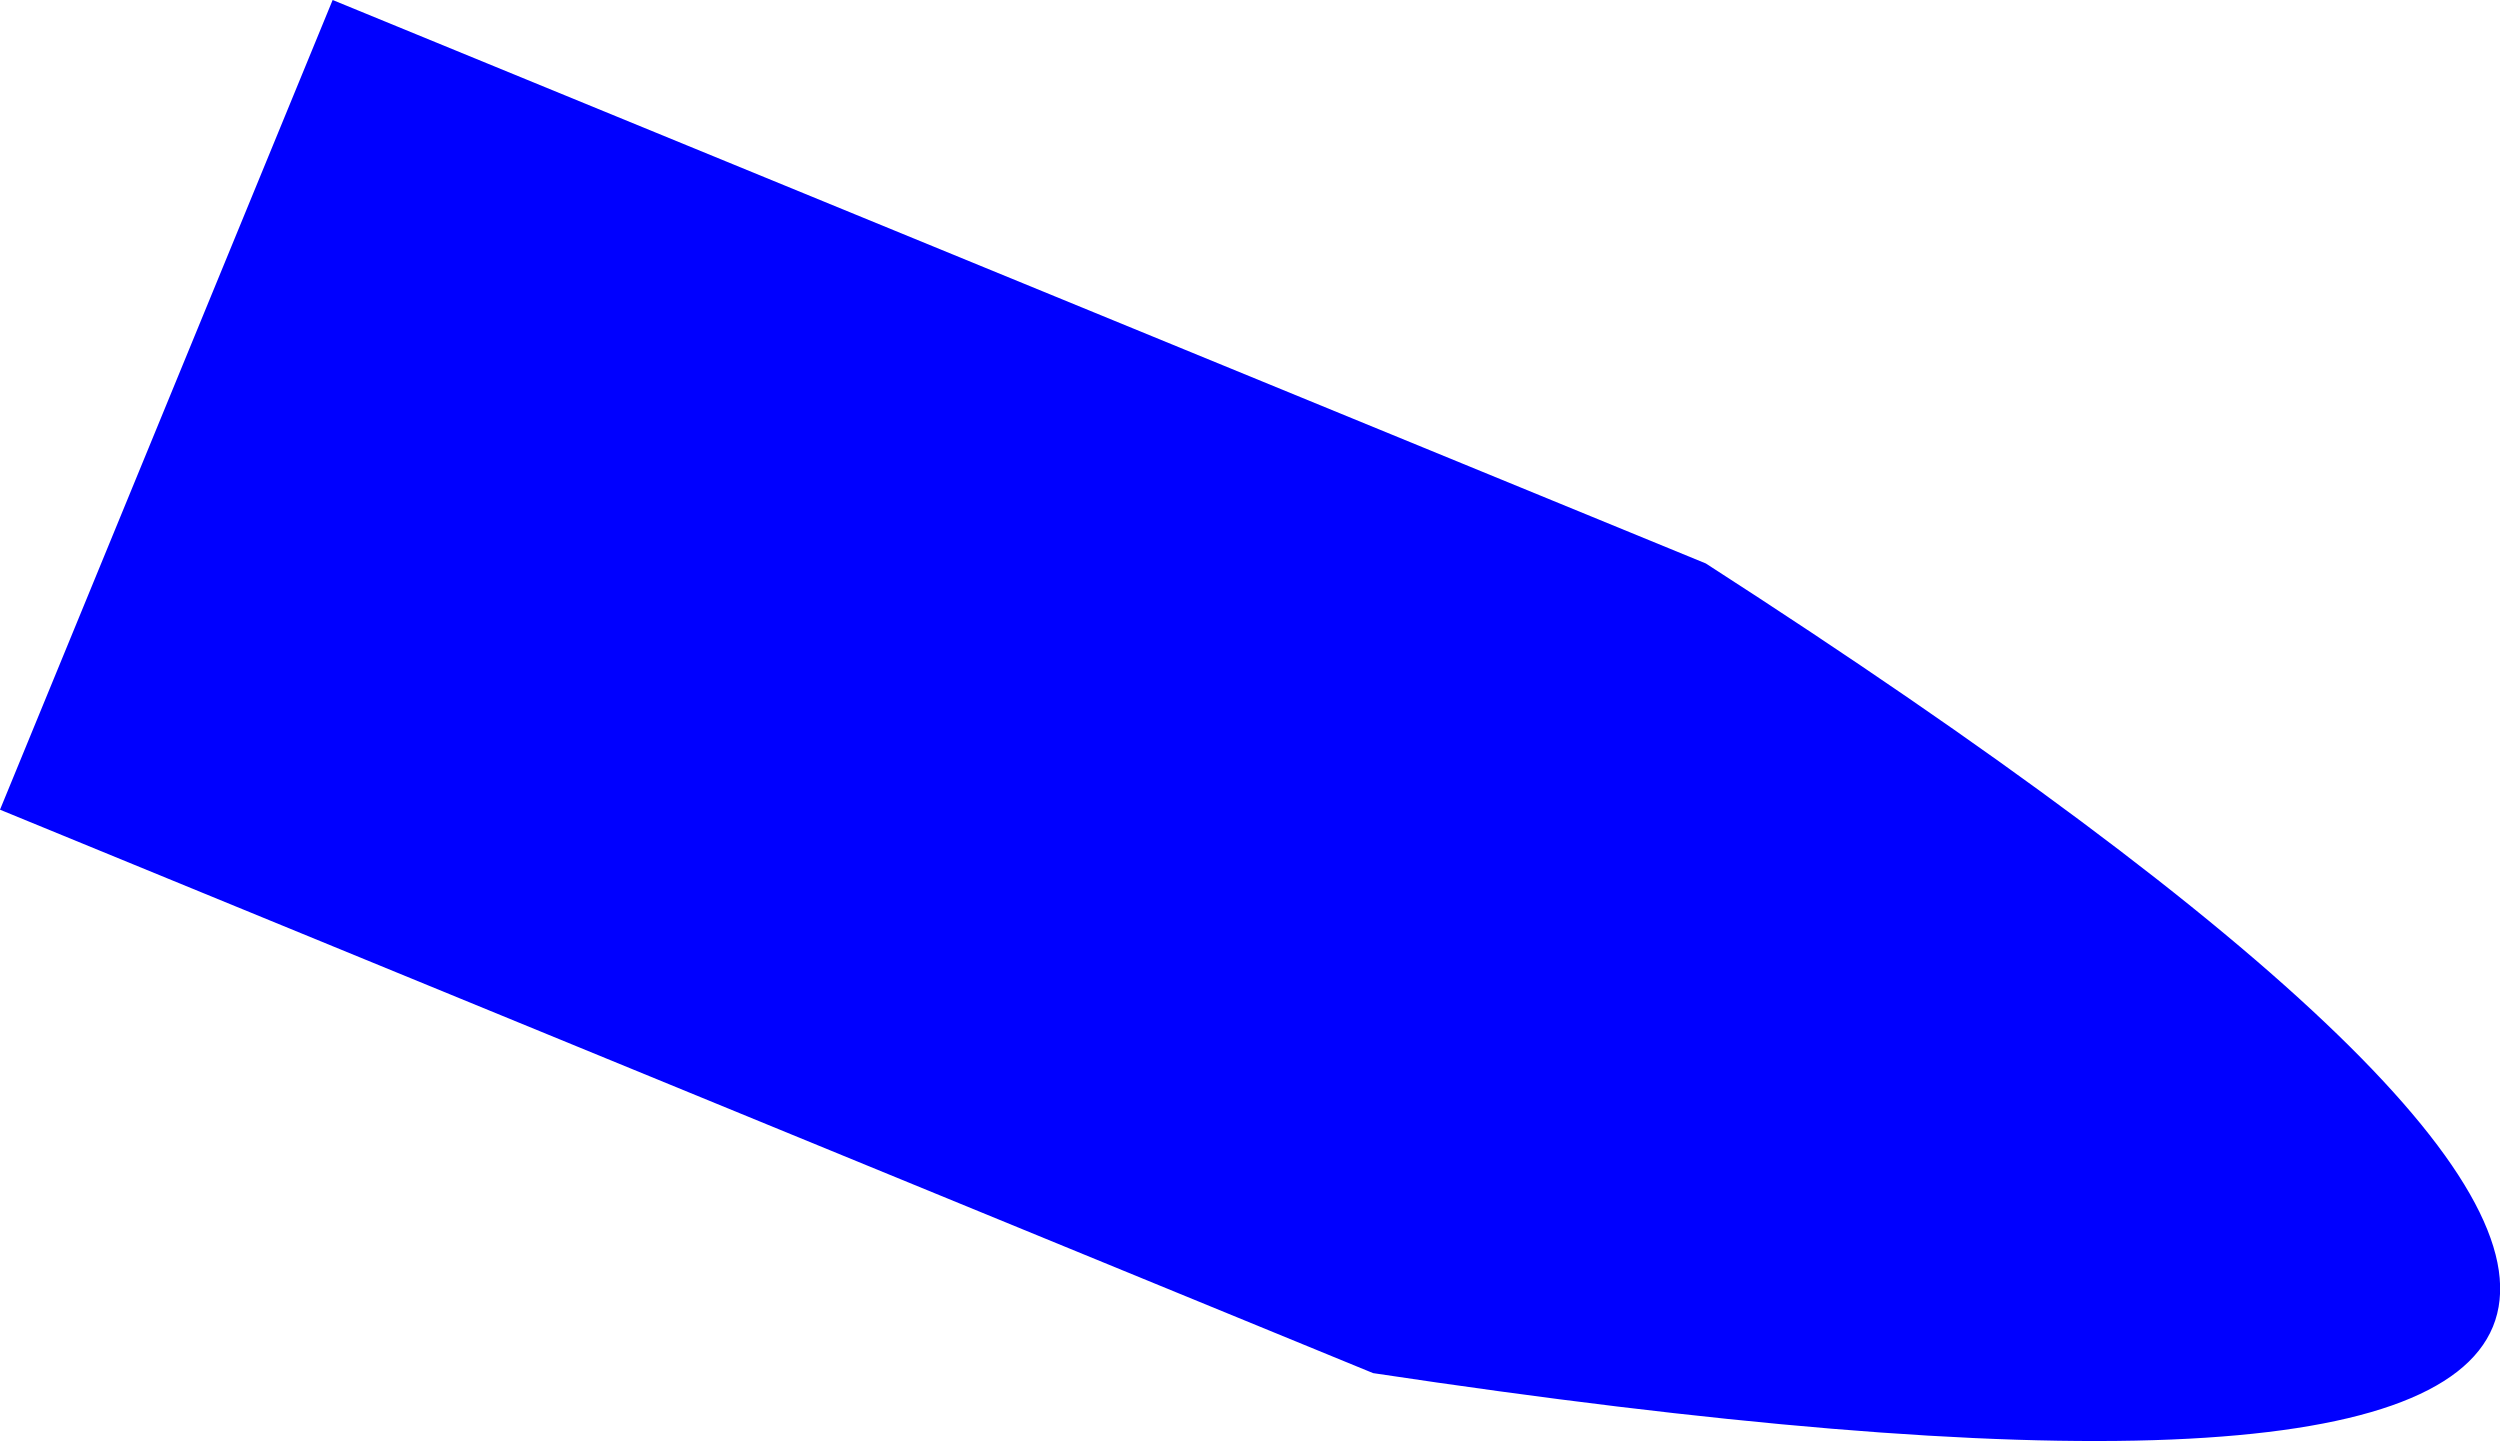
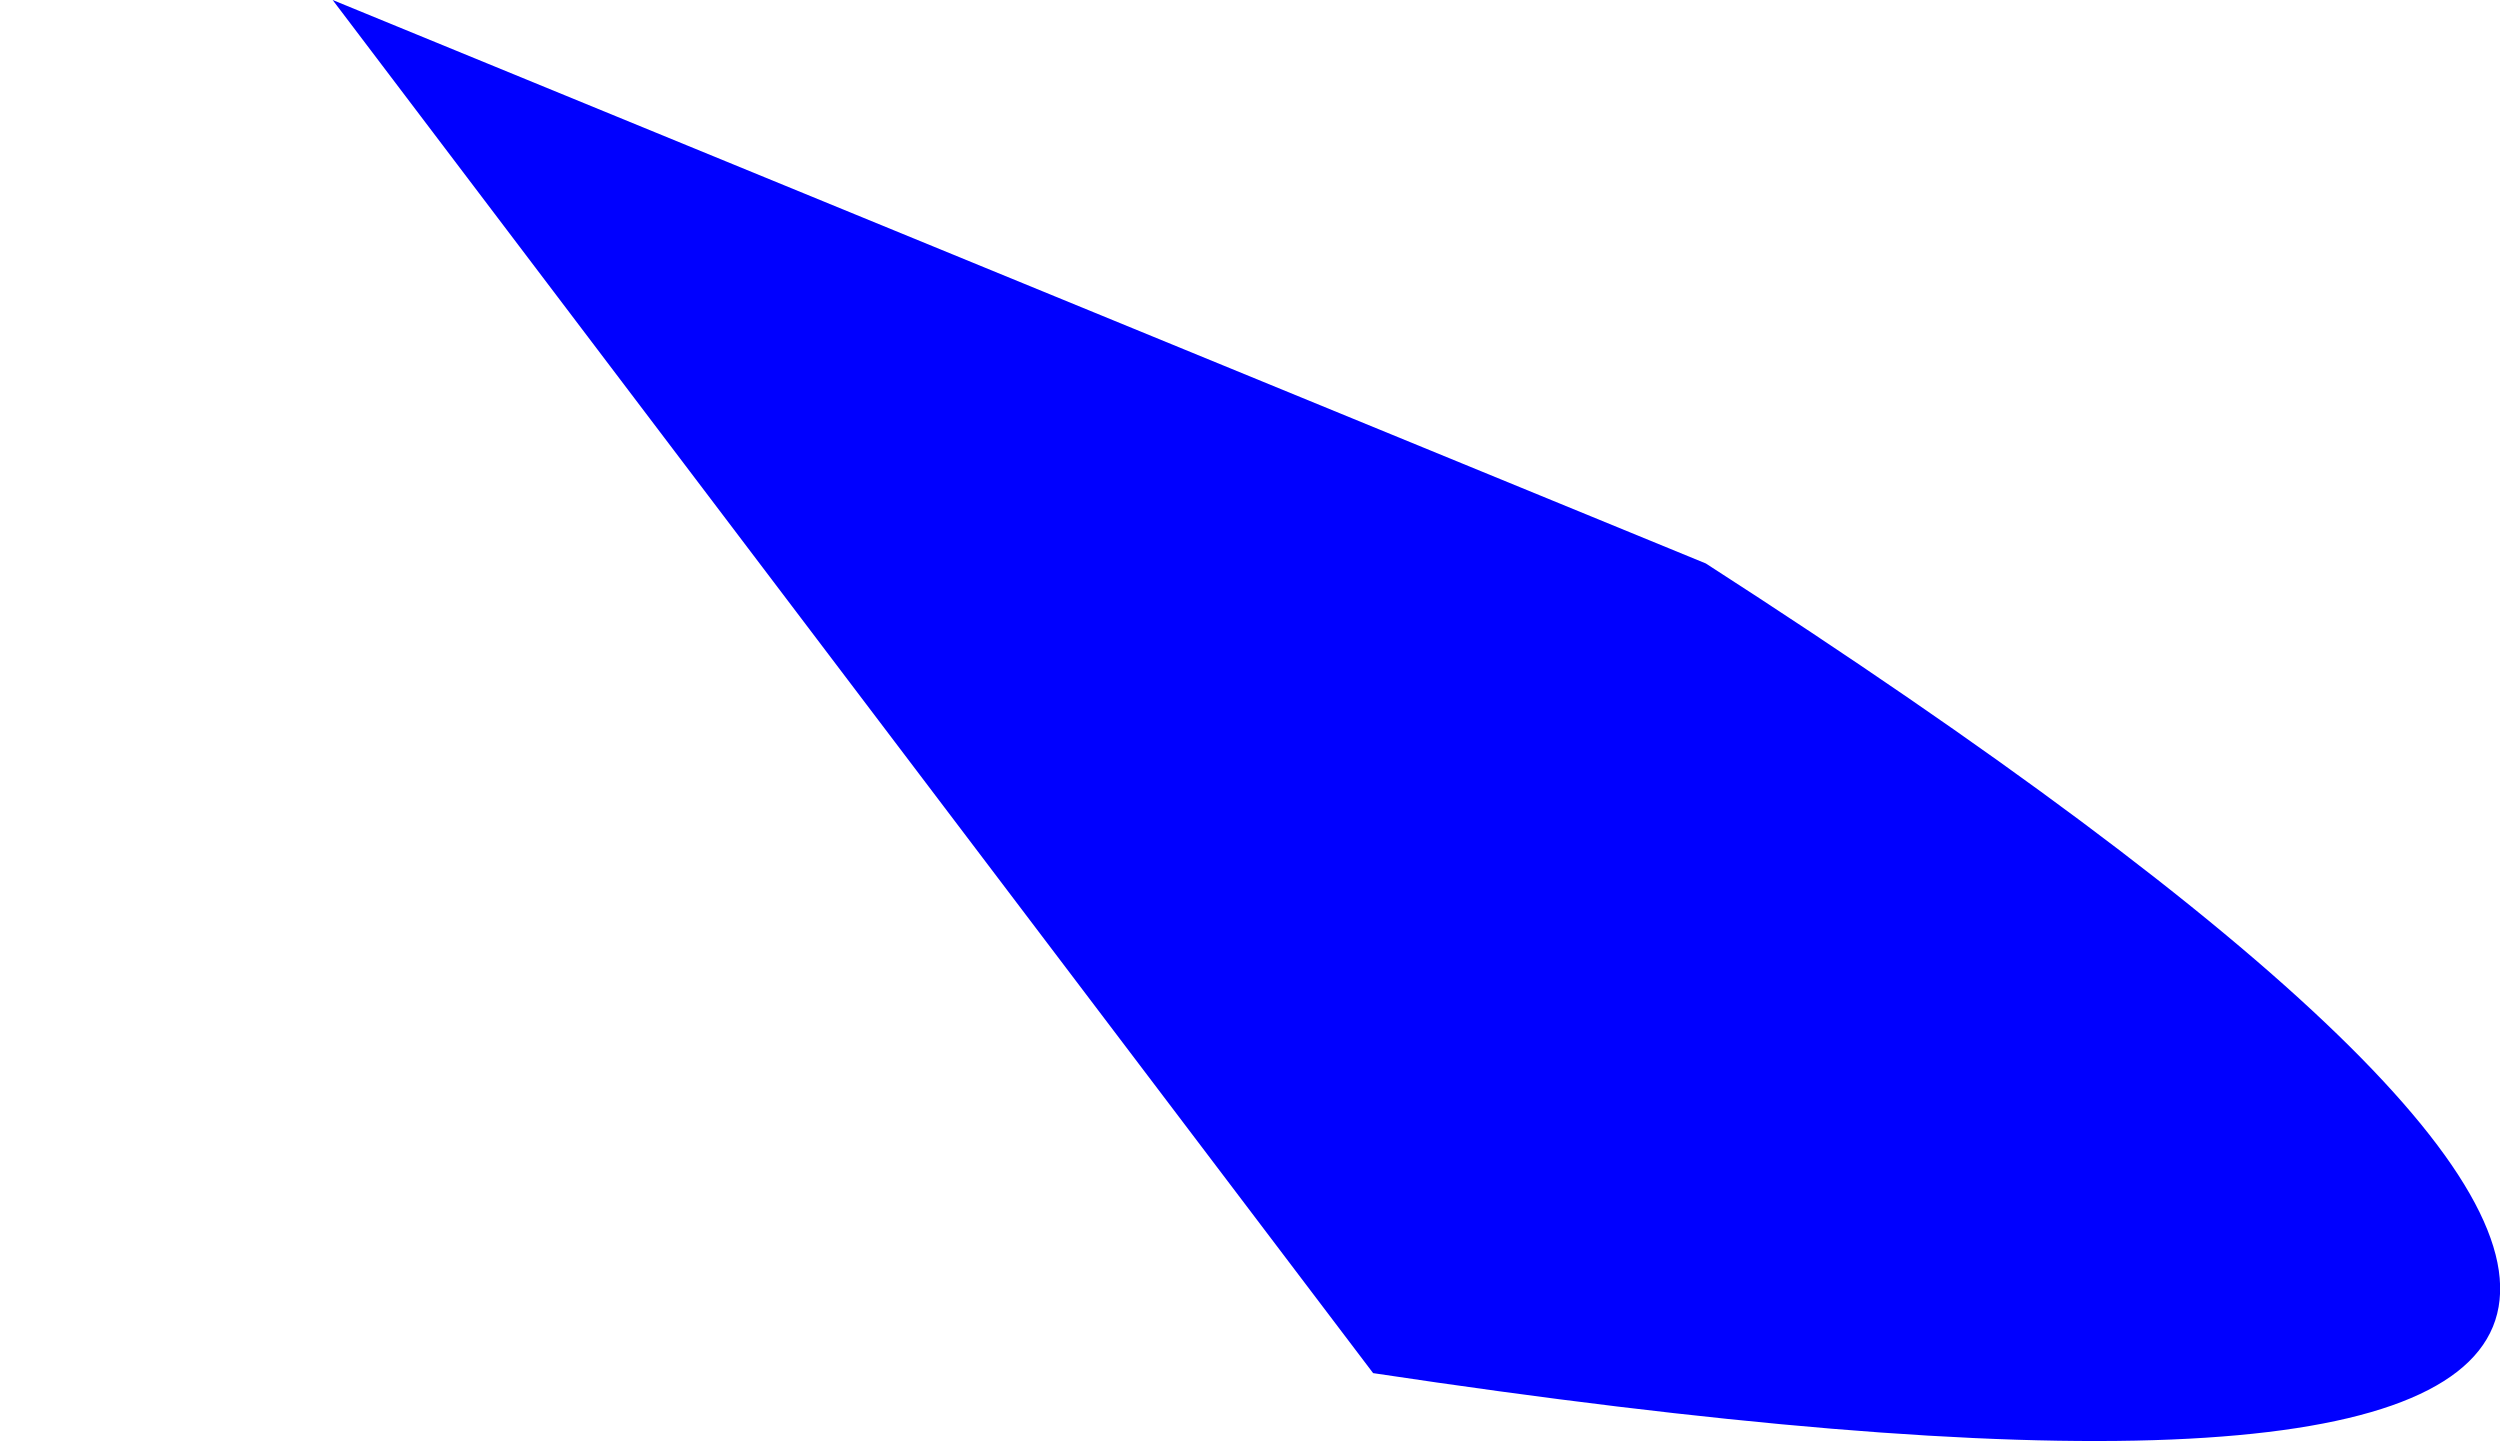
<svg xmlns="http://www.w3.org/2000/svg" height="55.9px" width="96.95px">
  <g transform="matrix(1.0, 0.0, 0.0, 1.0, -359.3, -300.45)">
-     <path d="M372.2 300.45 L425.45 322.3 Q492.95 365.8 412.55 353.7 L359.3 331.85 372.2 300.45" fill="#0000ff" fill-rule="evenodd" stroke="none" />
+     <path d="M372.2 300.45 L425.45 322.3 Q492.95 365.8 412.55 353.7 " fill="#0000ff" fill-rule="evenodd" stroke="none" />
  </g>
</svg>